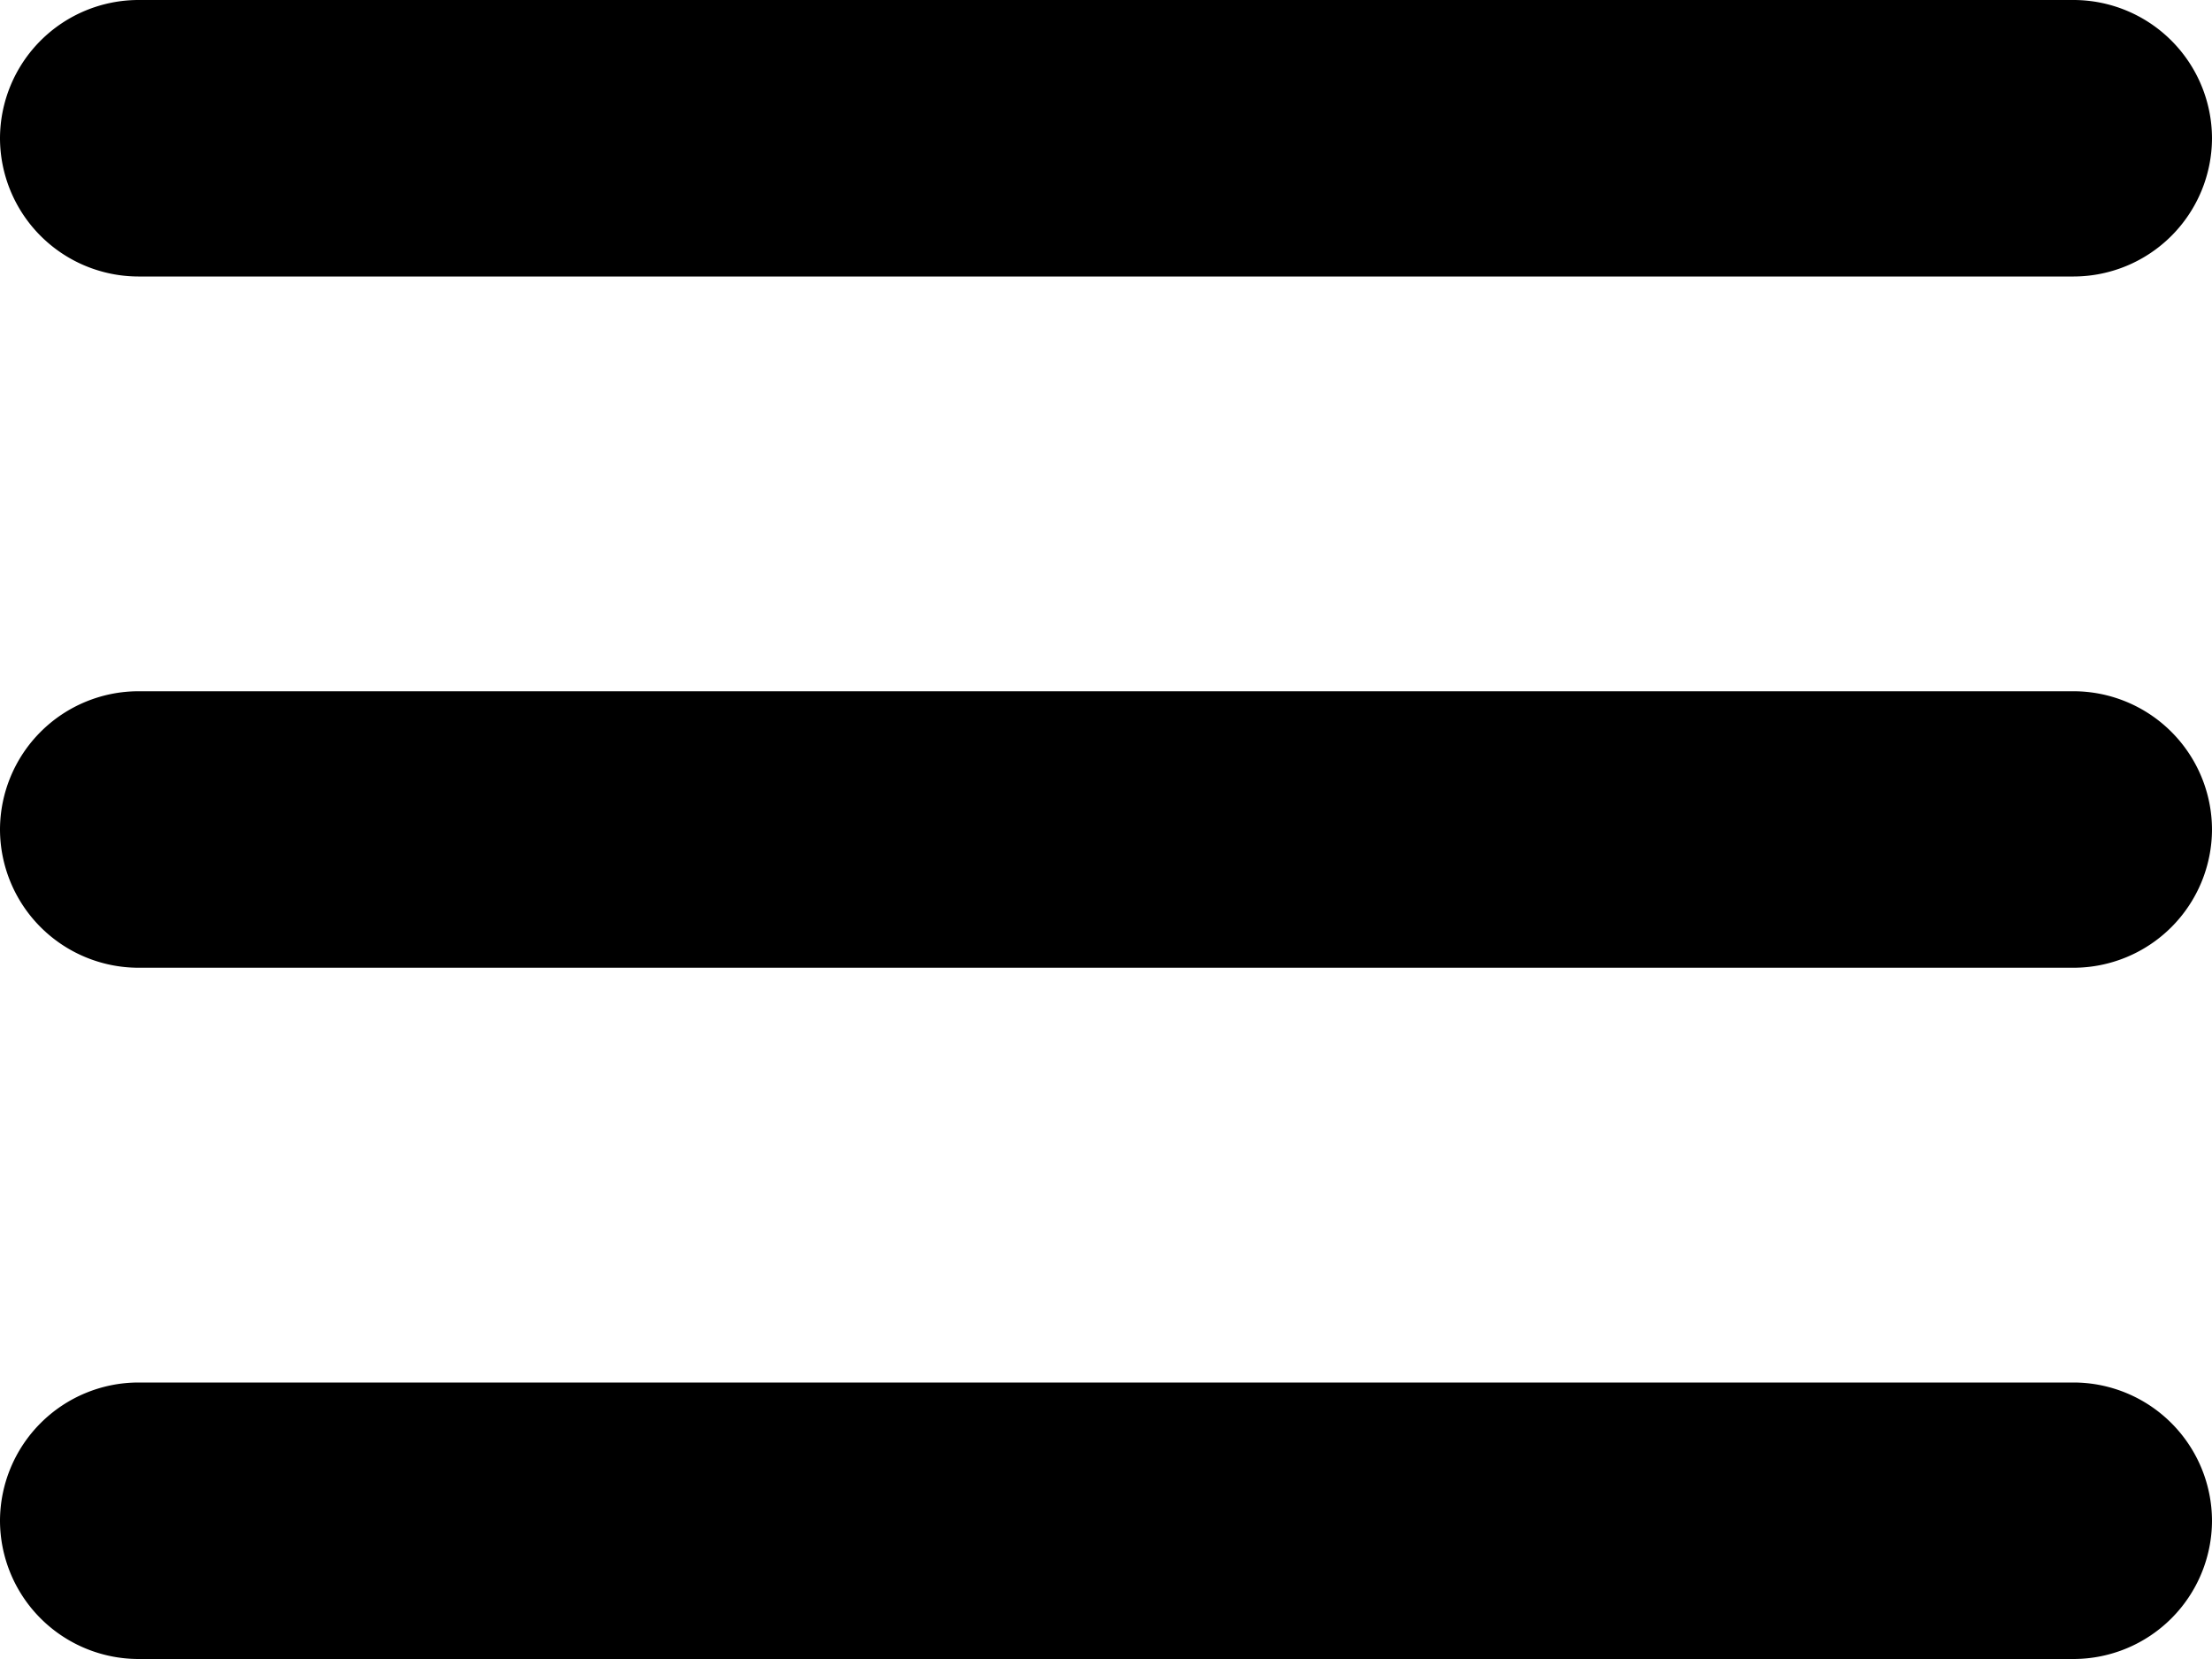
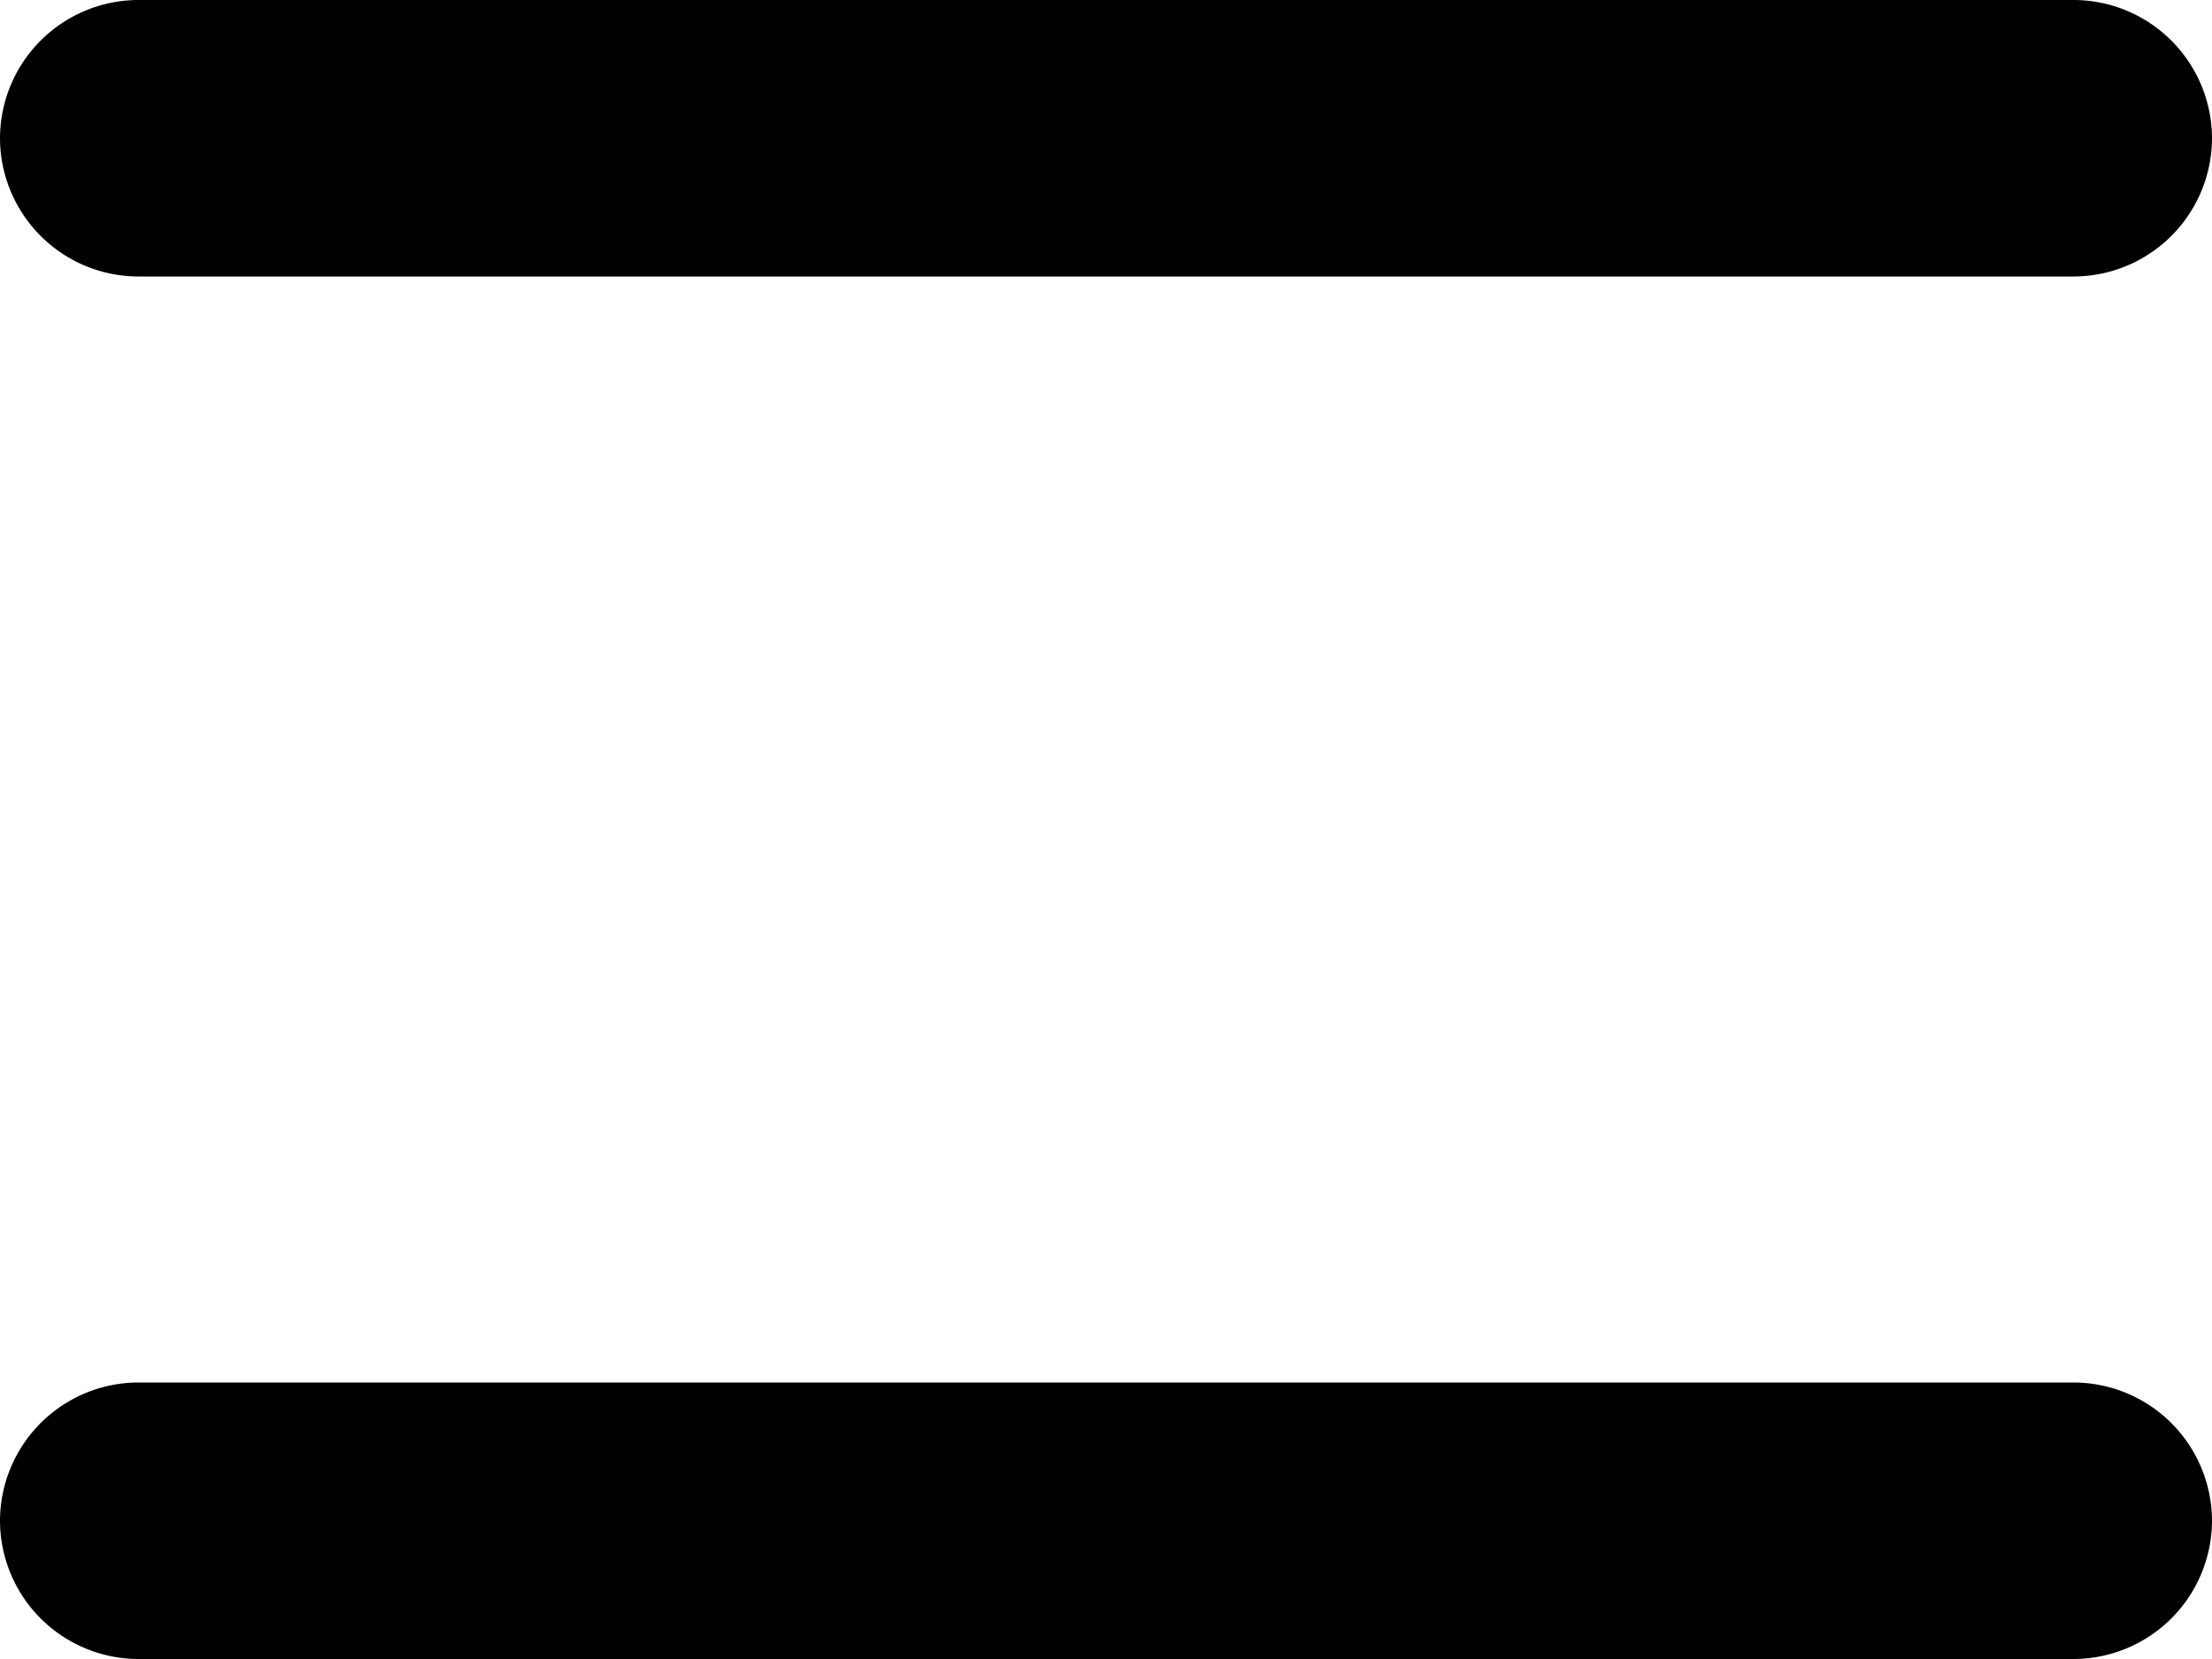
<svg xmlns="http://www.w3.org/2000/svg" id="Layer_1" data-name="Layer 1" viewBox="0 0 1400 1050">
  <title>AdobeStock_109458015 [Converted]</title>
  <g>
    <path d="M1600,1337.5a87.752,87.752,0,0,1-87.5,87.5H287.5a87.752,87.752,0,0,1-87.5-87.5h0a87.752,87.752,0,0,1,87.5-87.5h1225a87.752,87.752,0,0,1,87.5,87.5Z" transform="translate(-200 -375)" />
-     <path d="M1600,900a87.752,87.752,0,0,1-87.5,87.5H287.5A87.752,87.752,0,0,1,200,900h0a87.752,87.752,0,0,1,87.5-87.5h1225A87.752,87.752,0,0,1,1600,900Z" transform="translate(-200 -375)" />
    <path d="M1600,462.5a87.752,87.752,0,0,1-87.5,87.5H287.5A87.752,87.752,0,0,1,200,462.5h0A87.752,87.752,0,0,1,287.5,375h1225a87.752,87.752,0,0,1,87.5,87.5Z" transform="translate(-200 -375)" />
  </g>
</svg>